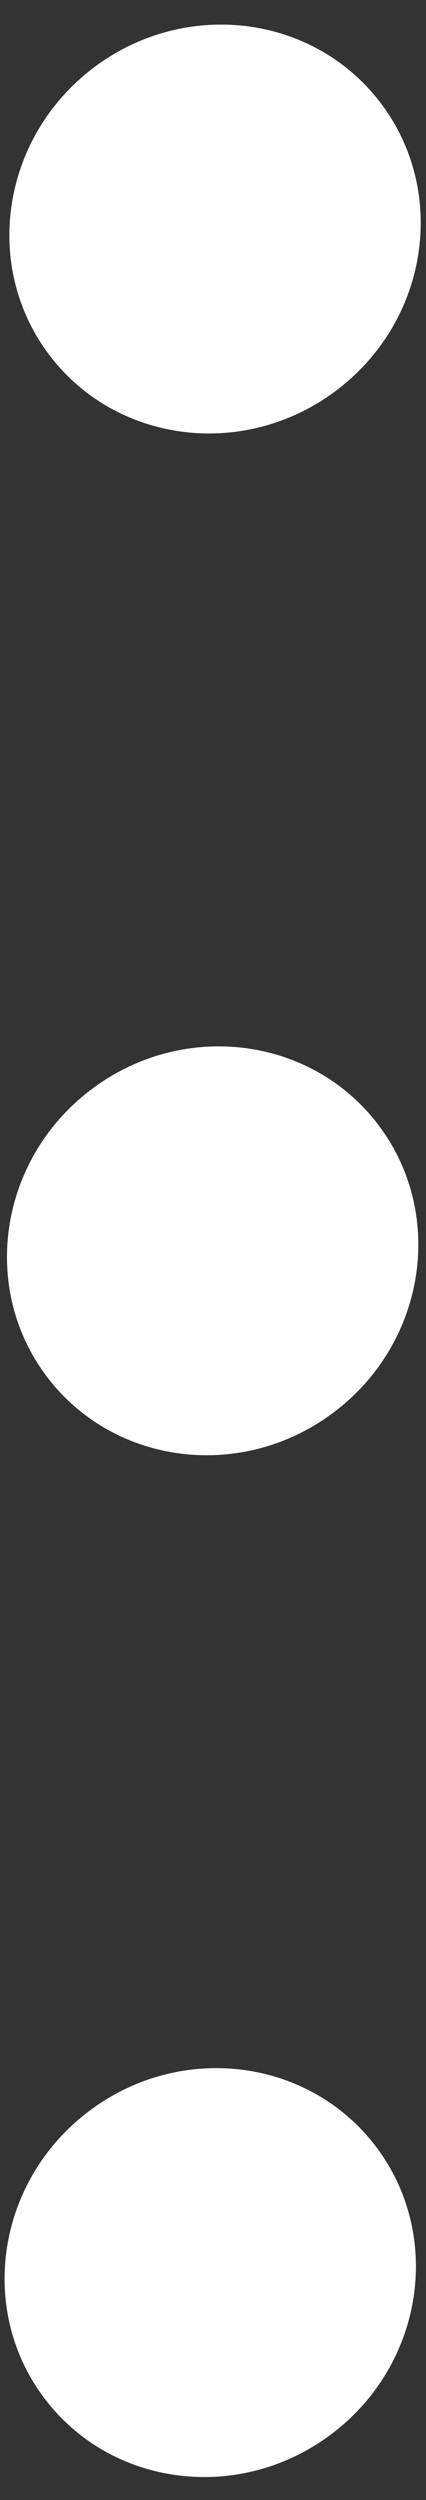
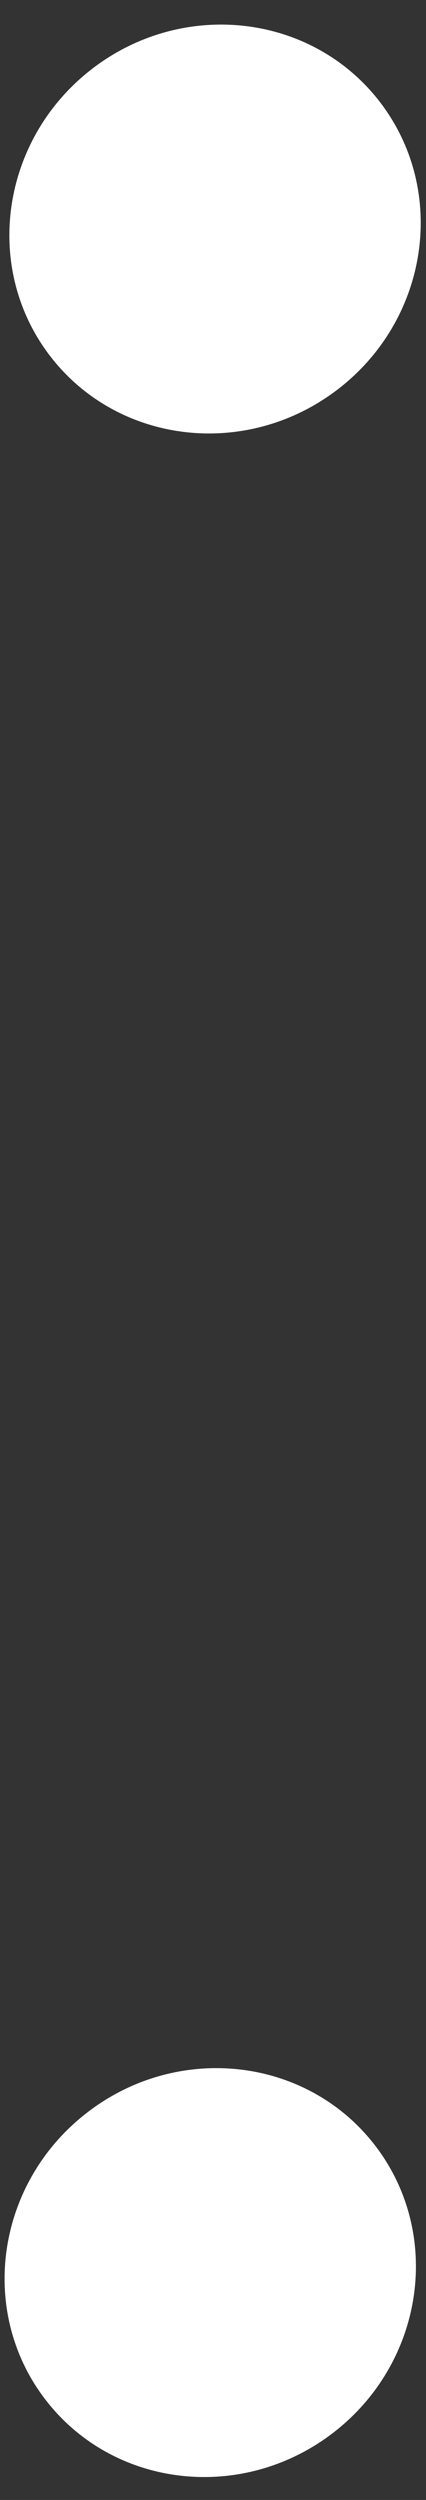
<svg xmlns="http://www.w3.org/2000/svg" width="7" height="41" viewBox="0 0 7 41" fill="none">
  <rect x="0" y="0" width="7" height="41" fill="#333333" stroke="none" />
  <path d="M0.825 5.841C1.942 7.291 4.059 7.533 5.555 6.382C7.051 5.231 7.358 3.122 6.242 1.672C5.125 0.221 3.008 -0.021 1.512 1.13C0.017 2.282 -0.291 4.391 0.825 5.841Z" fill="white" />
-   <path d="M0.786 22.598C1.902 24.048 4.02 24.291 5.515 23.139C7.011 21.988 7.319 19.879 6.202 18.429C5.086 16.979 2.969 16.736 1.473 17.888C-0.023 19.039 -0.33 21.148 0.786 22.598Z" fill="white" />
  <path d="M0.747 39.355C1.863 40.806 3.98 41.048 5.476 39.897C6.972 38.745 7.279 36.636 6.163 35.186C5.047 33.736 2.929 33.493 1.434 34.645C-0.062 35.796 -0.37 37.905 0.747 39.355Z" fill="white" />
</svg>